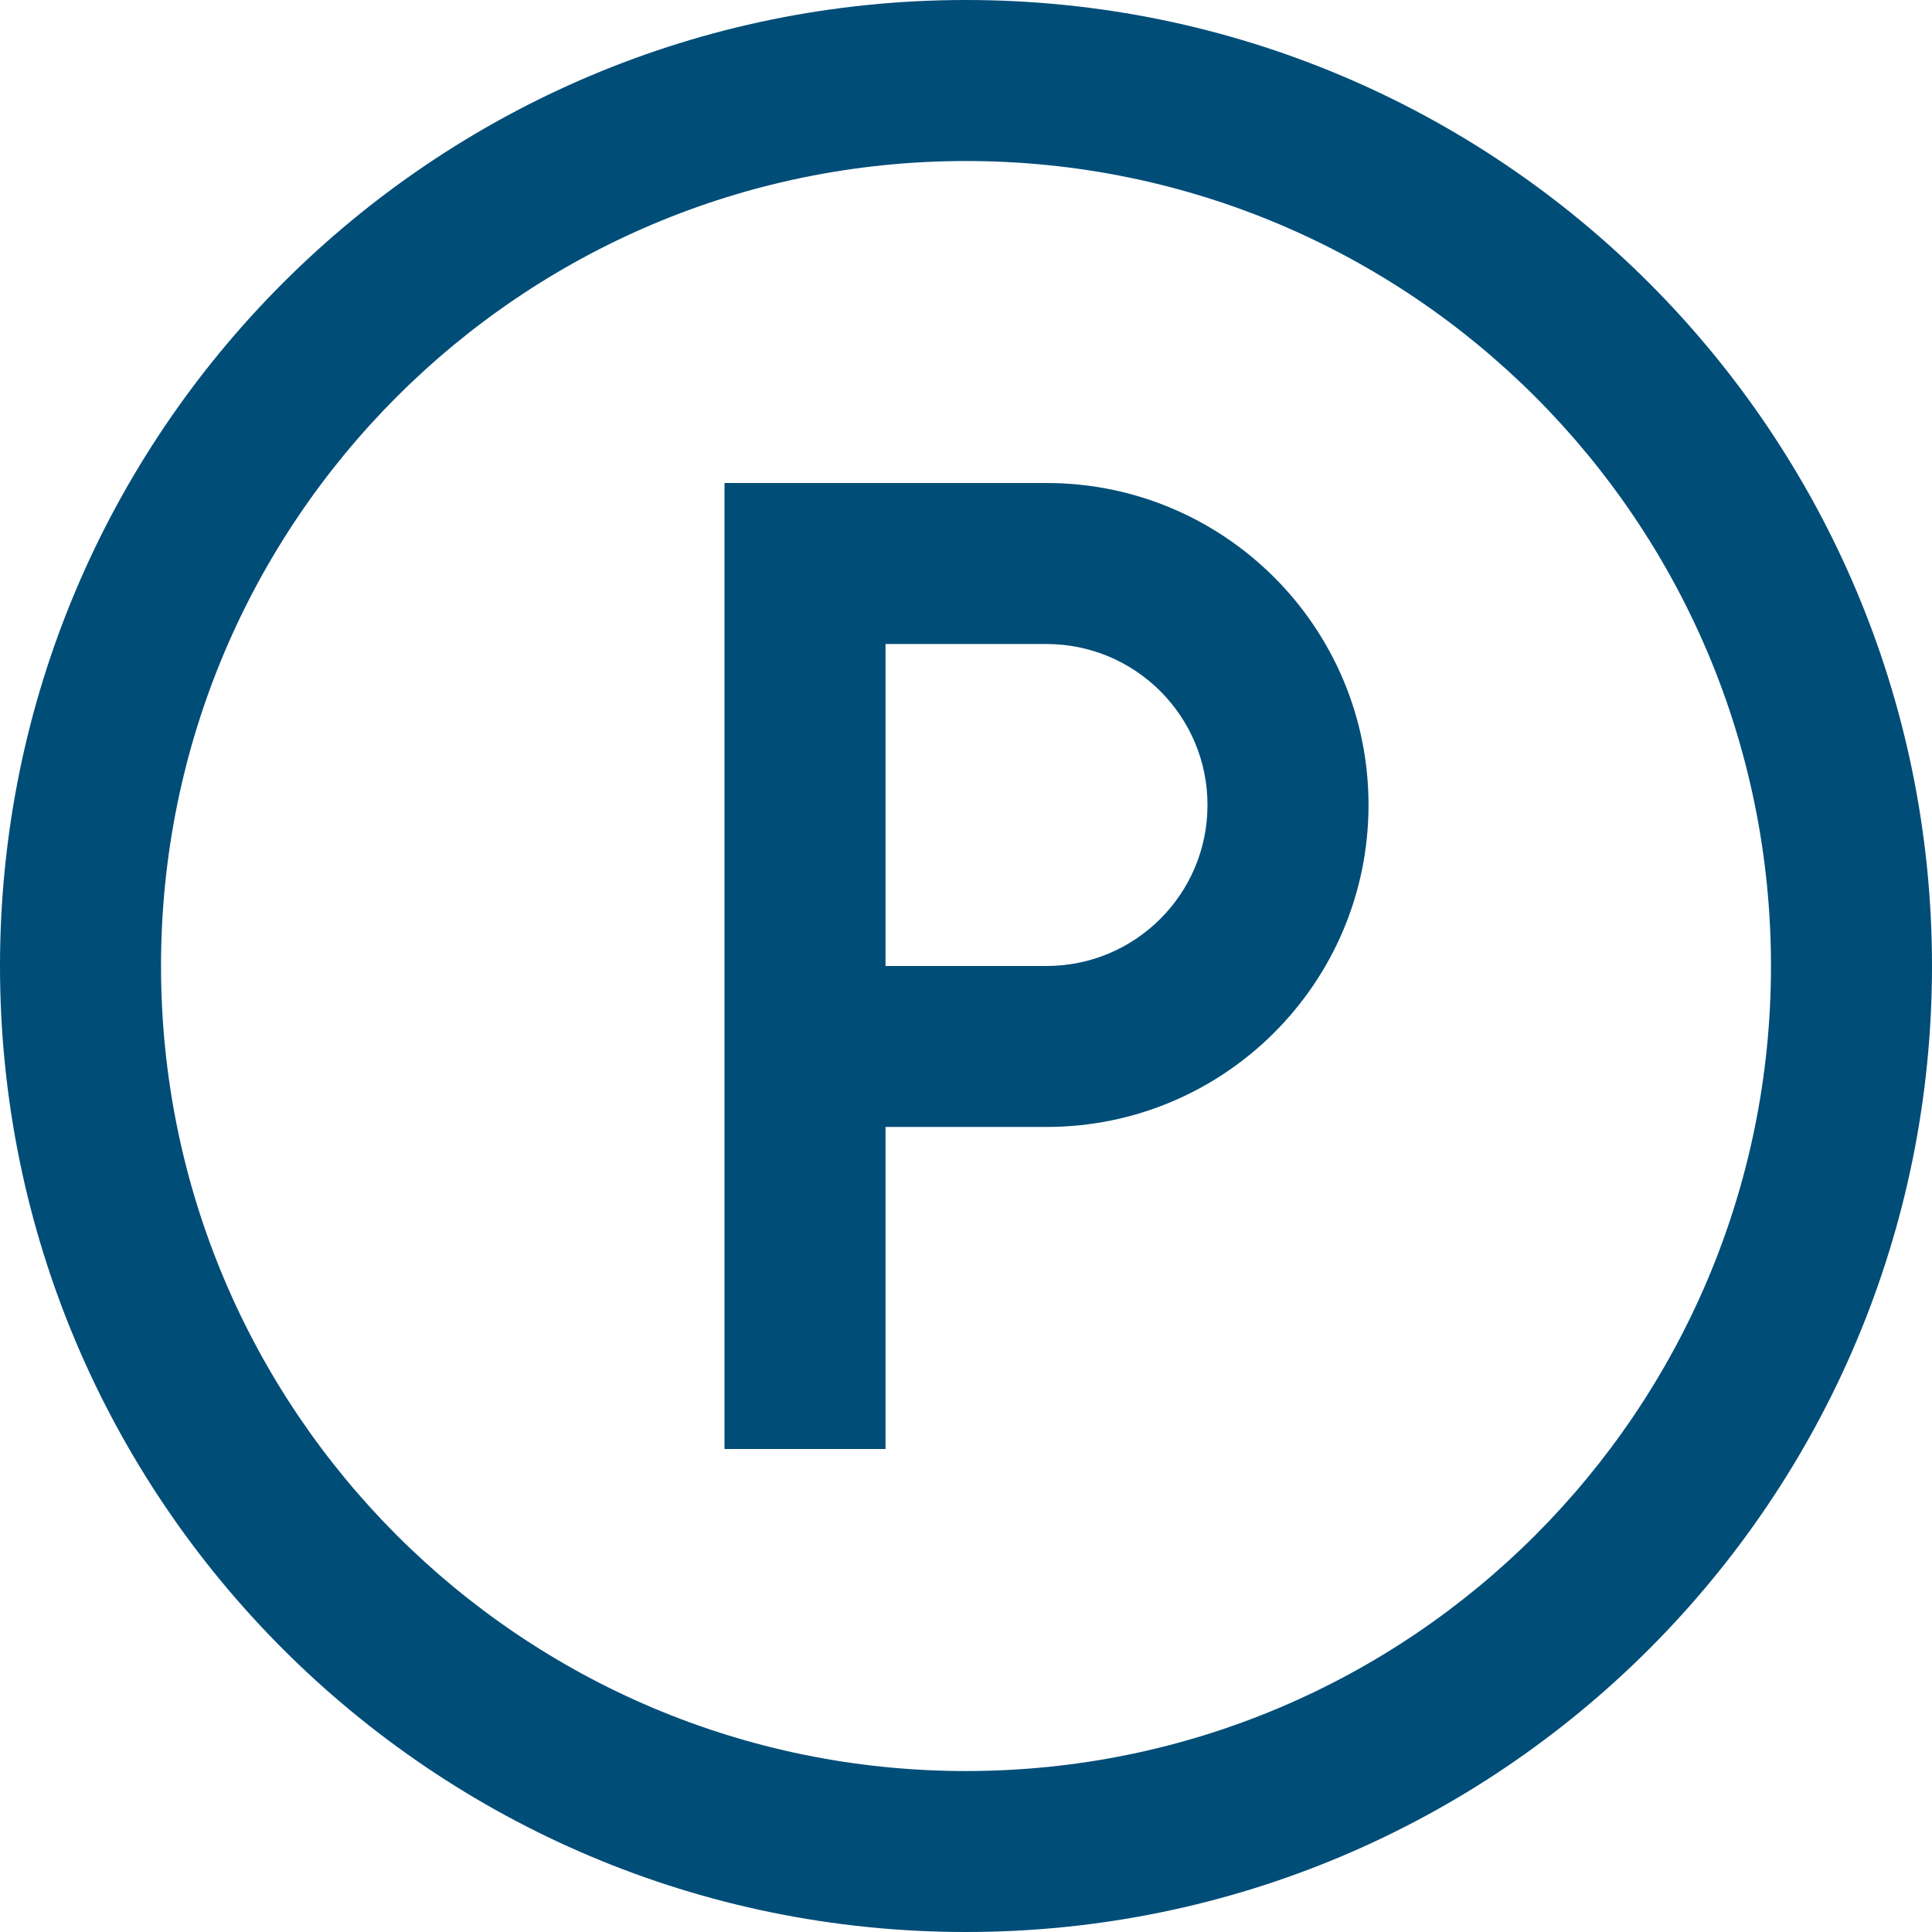
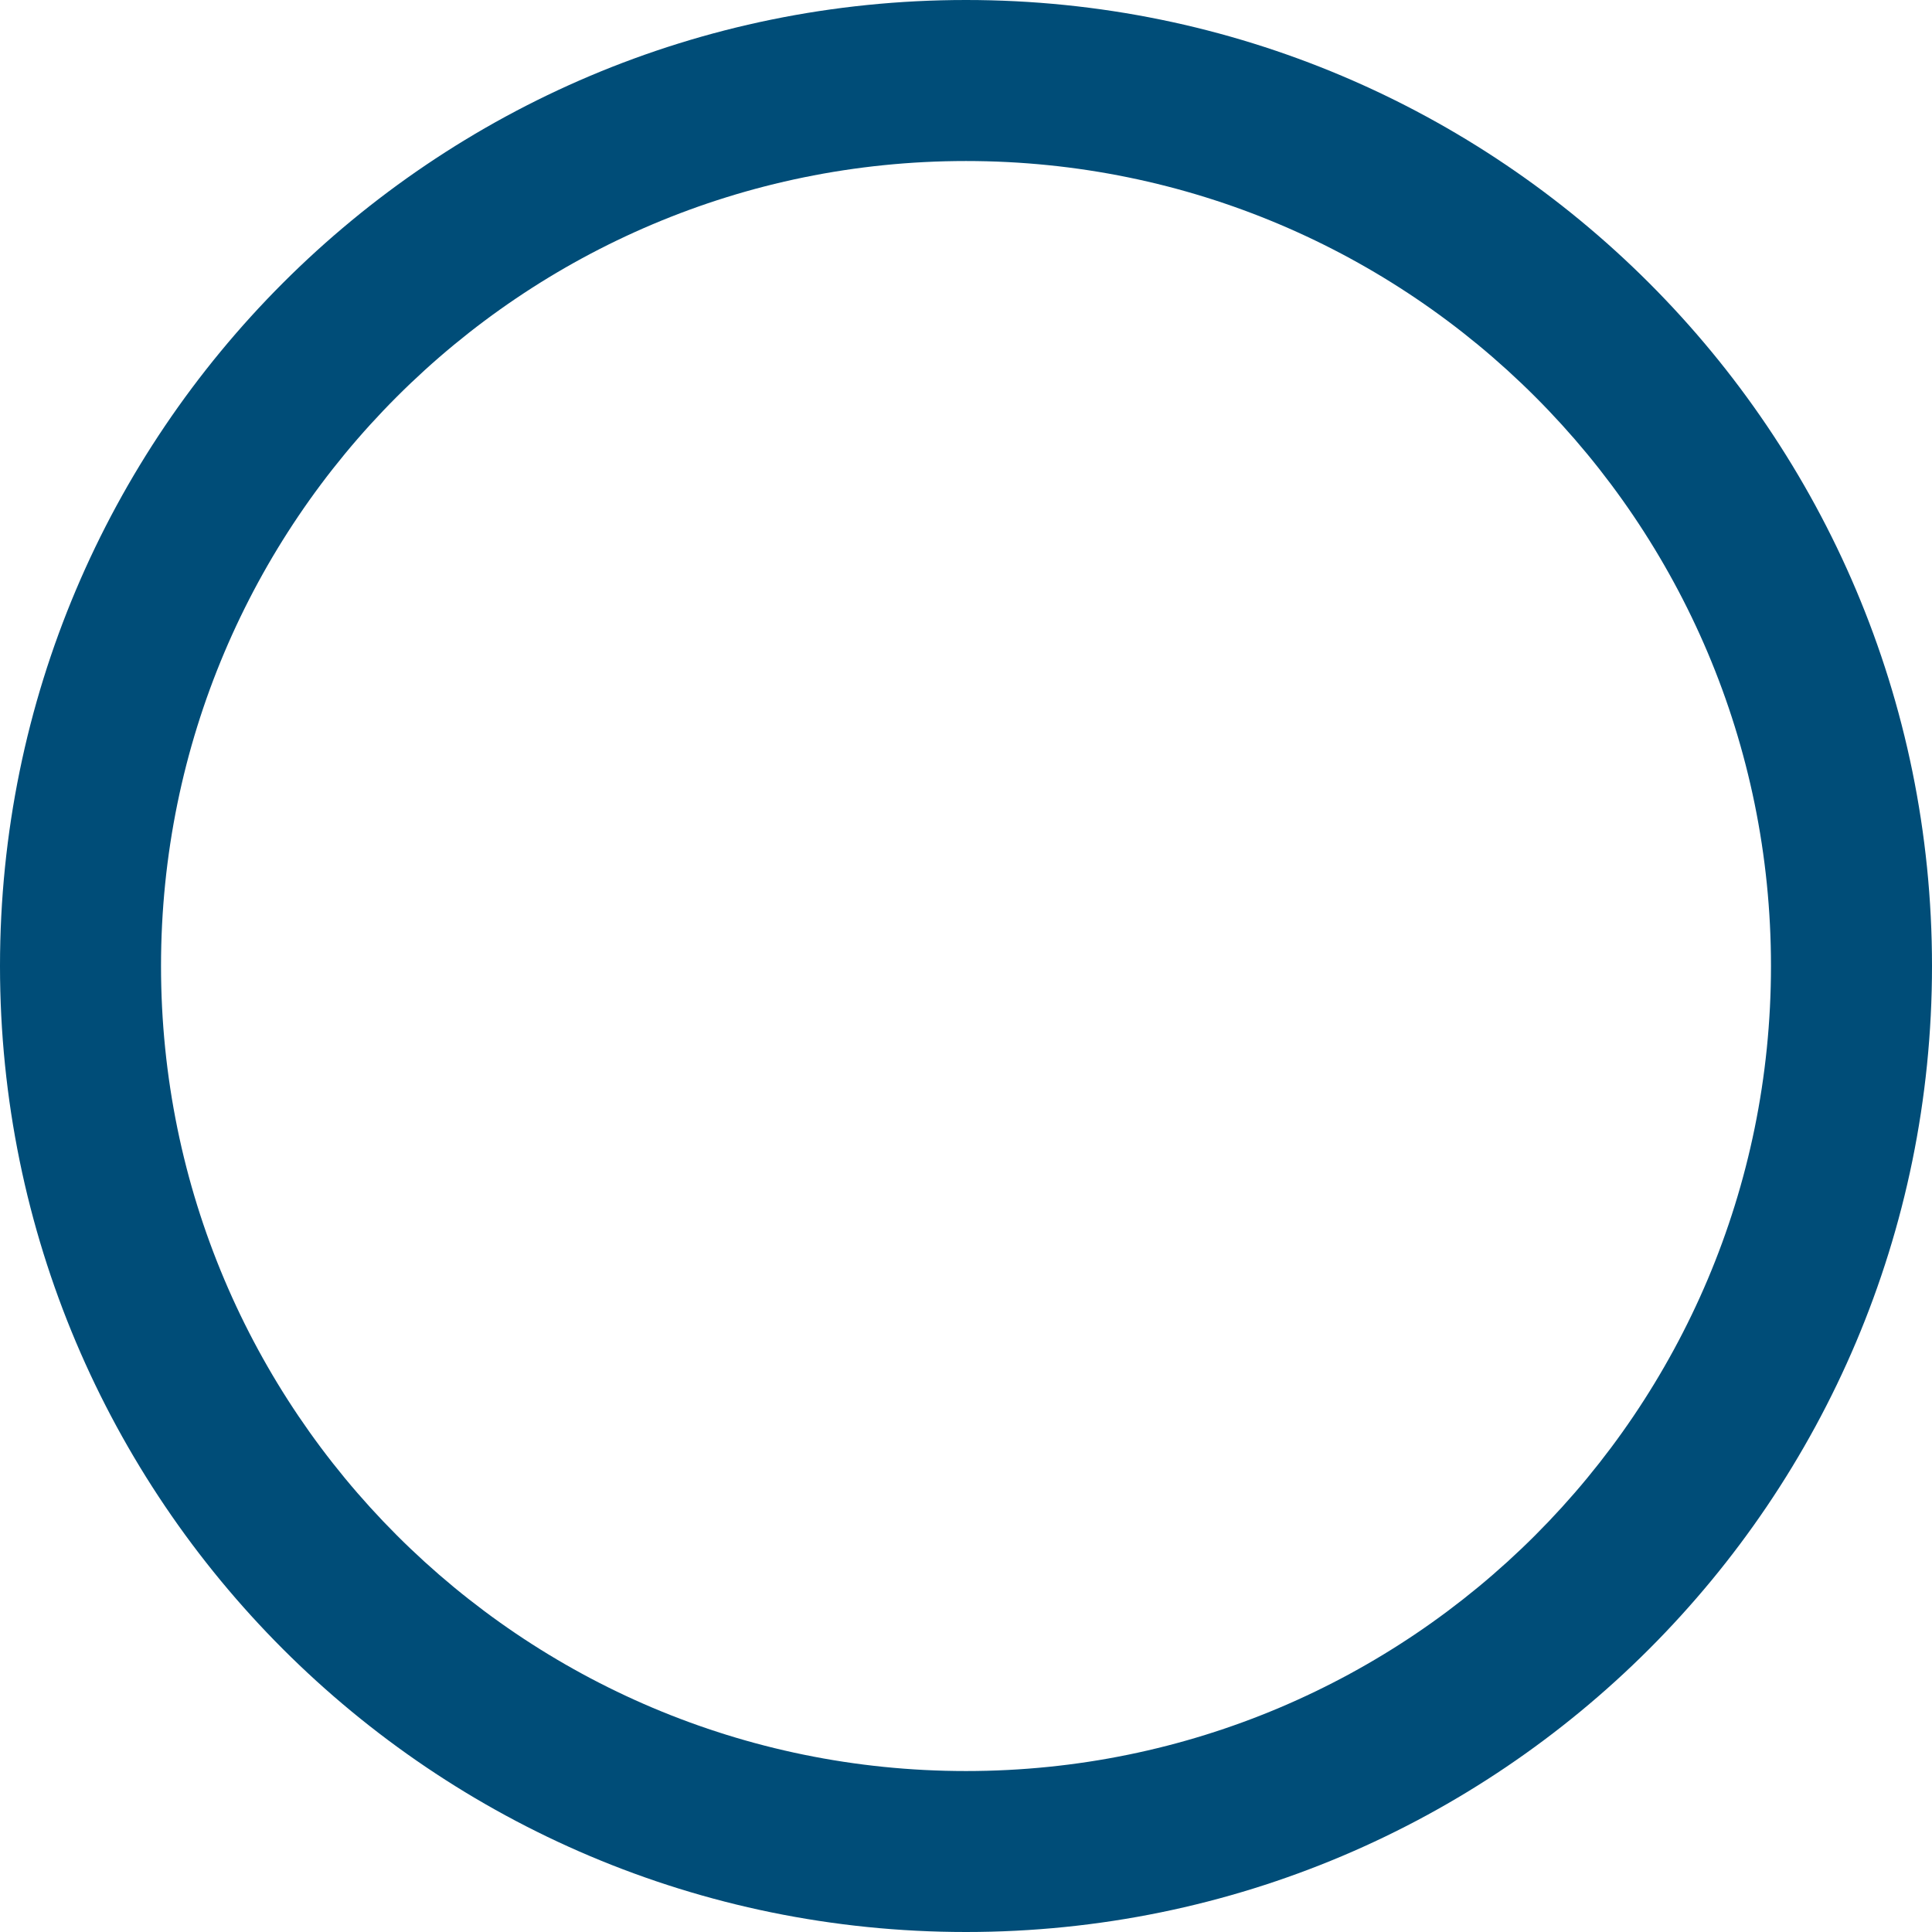
<svg xmlns="http://www.w3.org/2000/svg" preserveAspectRatio="xMidYMid slice" width="500px" height="500px" viewBox="0 0 32 32" fill="none">
  <path d="M16 0C7.164 0 0 7.164 0 16C0 24.838 7.164 32 16 32C24.837 32 32 24.838 32 16C32 7.164 24.837 0 16 0ZM16 29.334C8.636 29.334 2.667 23.365 2.667 16C2.667 8.636 8.636 2.667 16 2.667C23.364 2.667 29.333 8.636 29.333 16C29.333 23.365 23.364 29.334 16 29.334Z" fill="#004D78" />
-   <path d="M17.333 8H12V24H14.667V18.666H17.333C20.278 18.666 22.667 16.279 22.667 13.333C22.667 10.388 20.278 8 17.333 8ZM17.333 16H14.667V10.667H17.333C18.806 10.667 20 11.861 20 13.334C20 14.806 18.806 16 17.333 16Z" fill="#004D78" />
</svg>